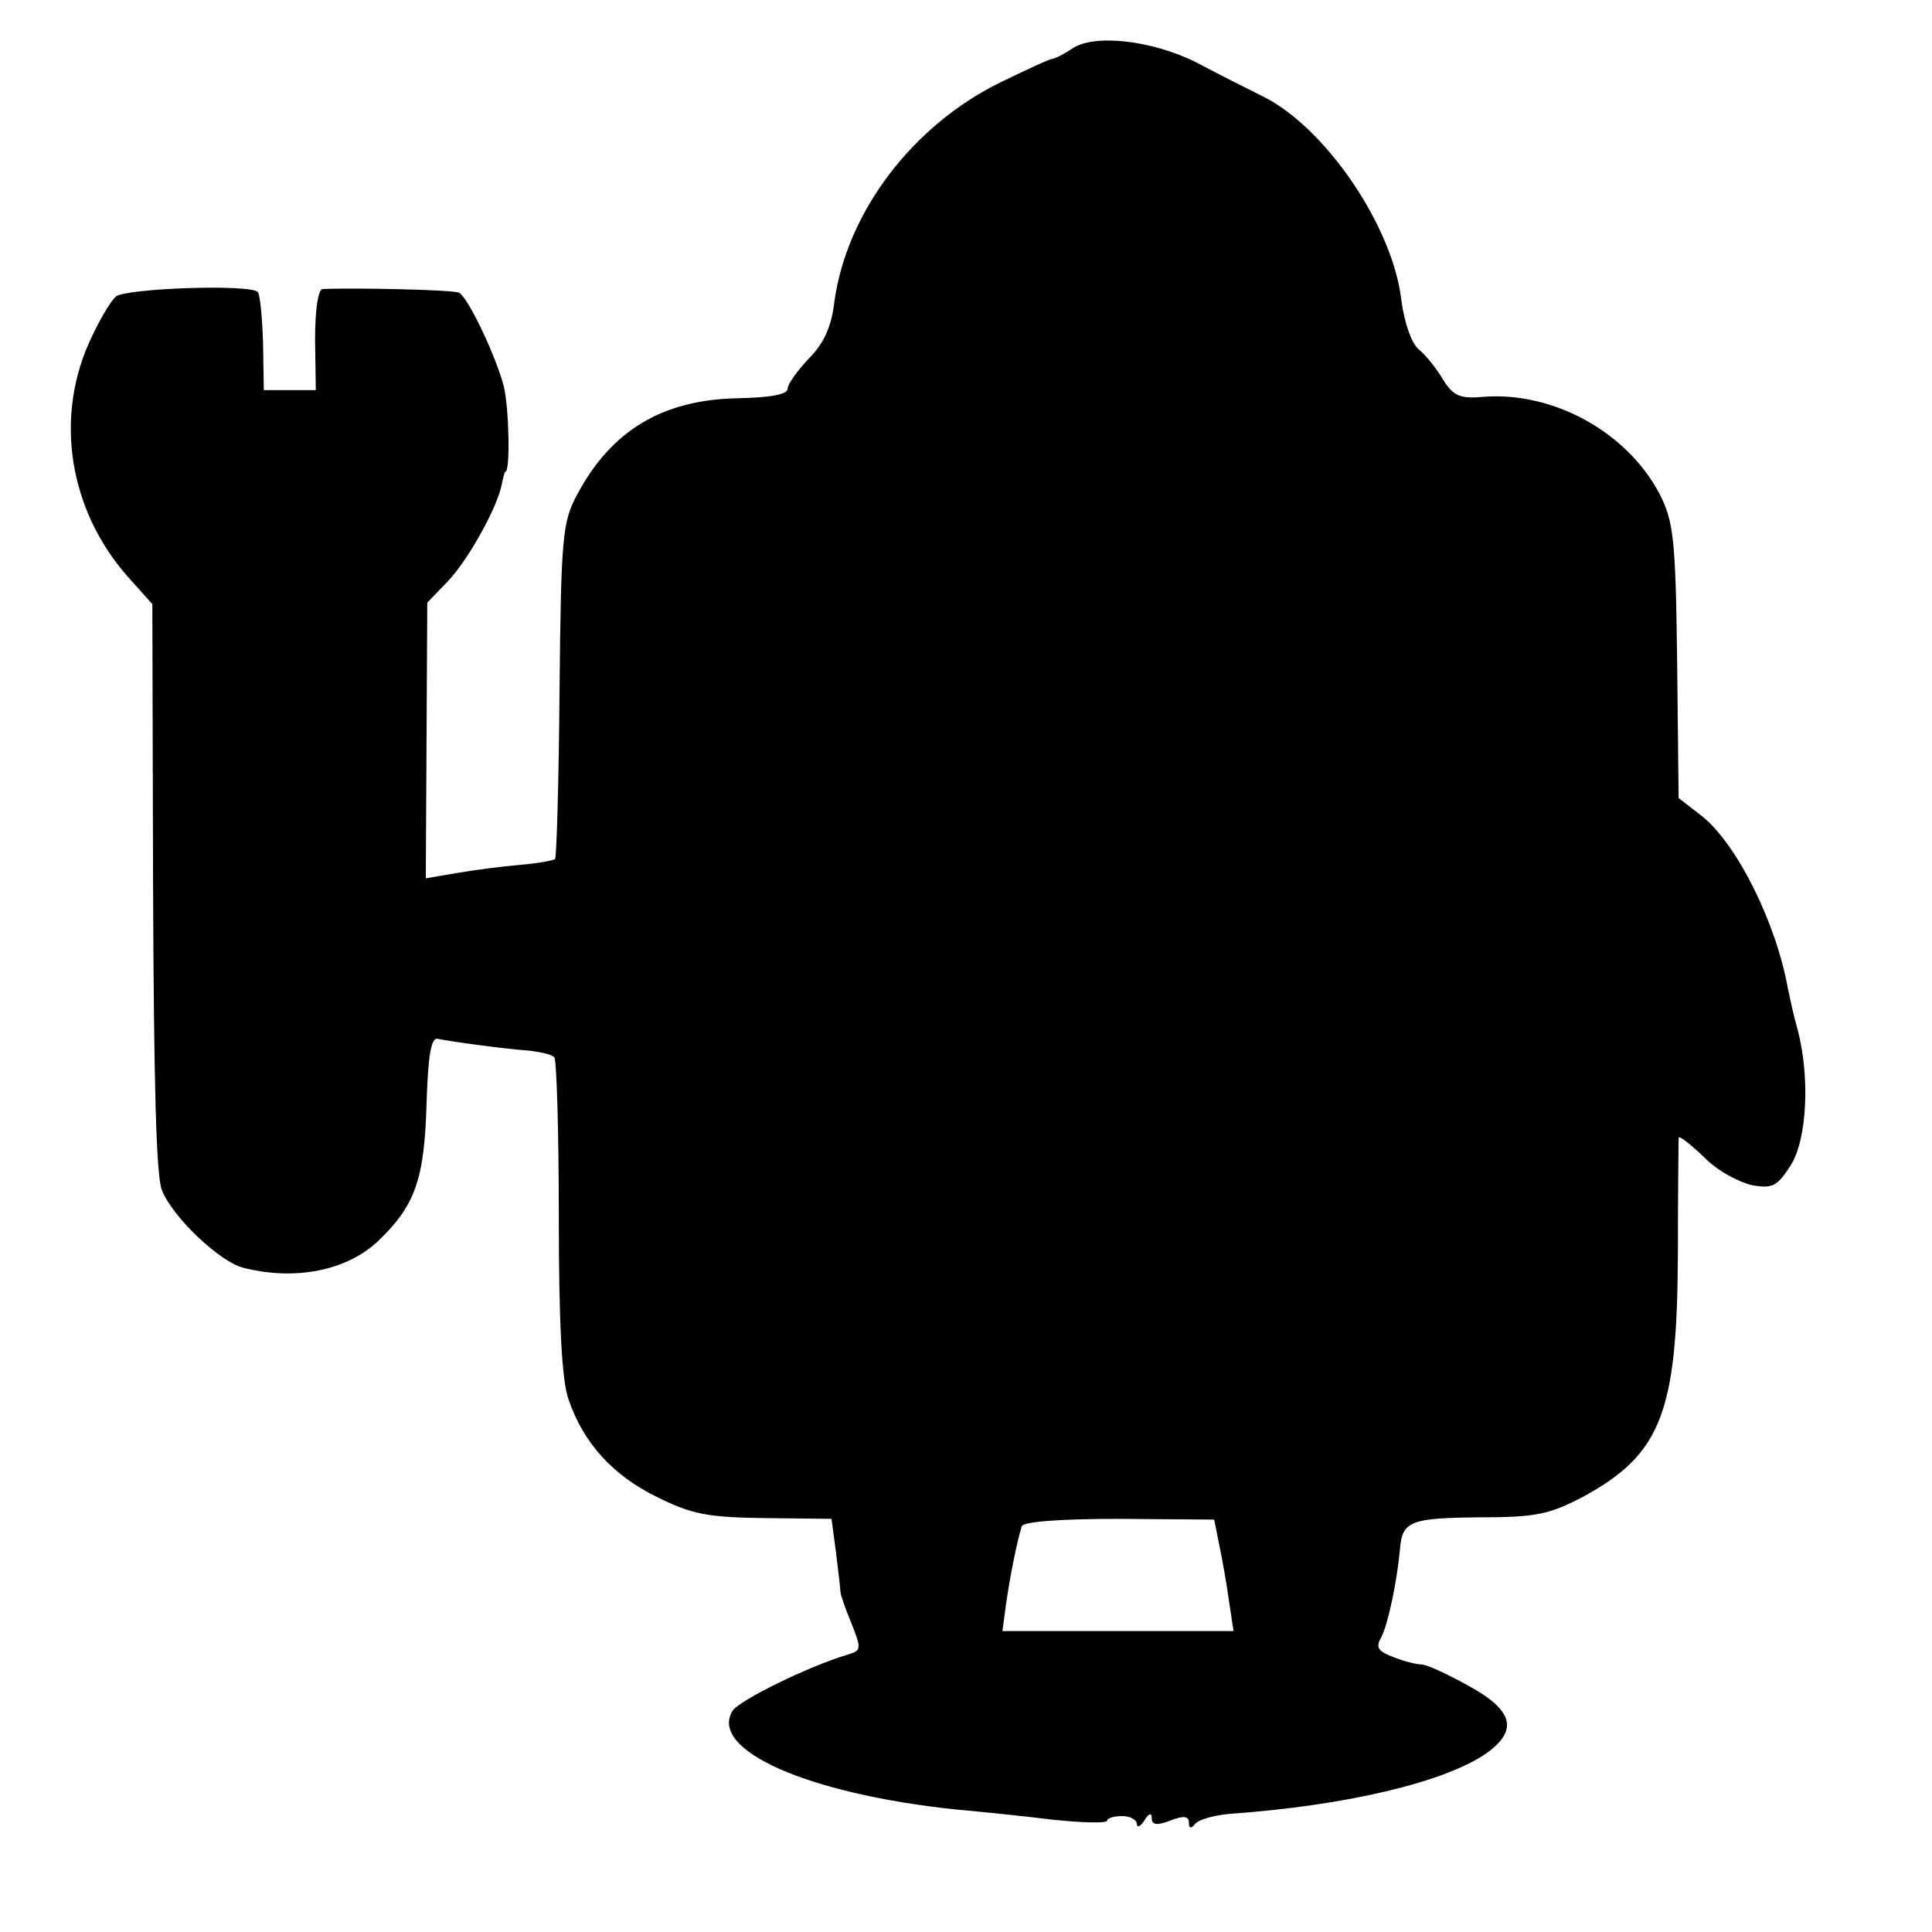
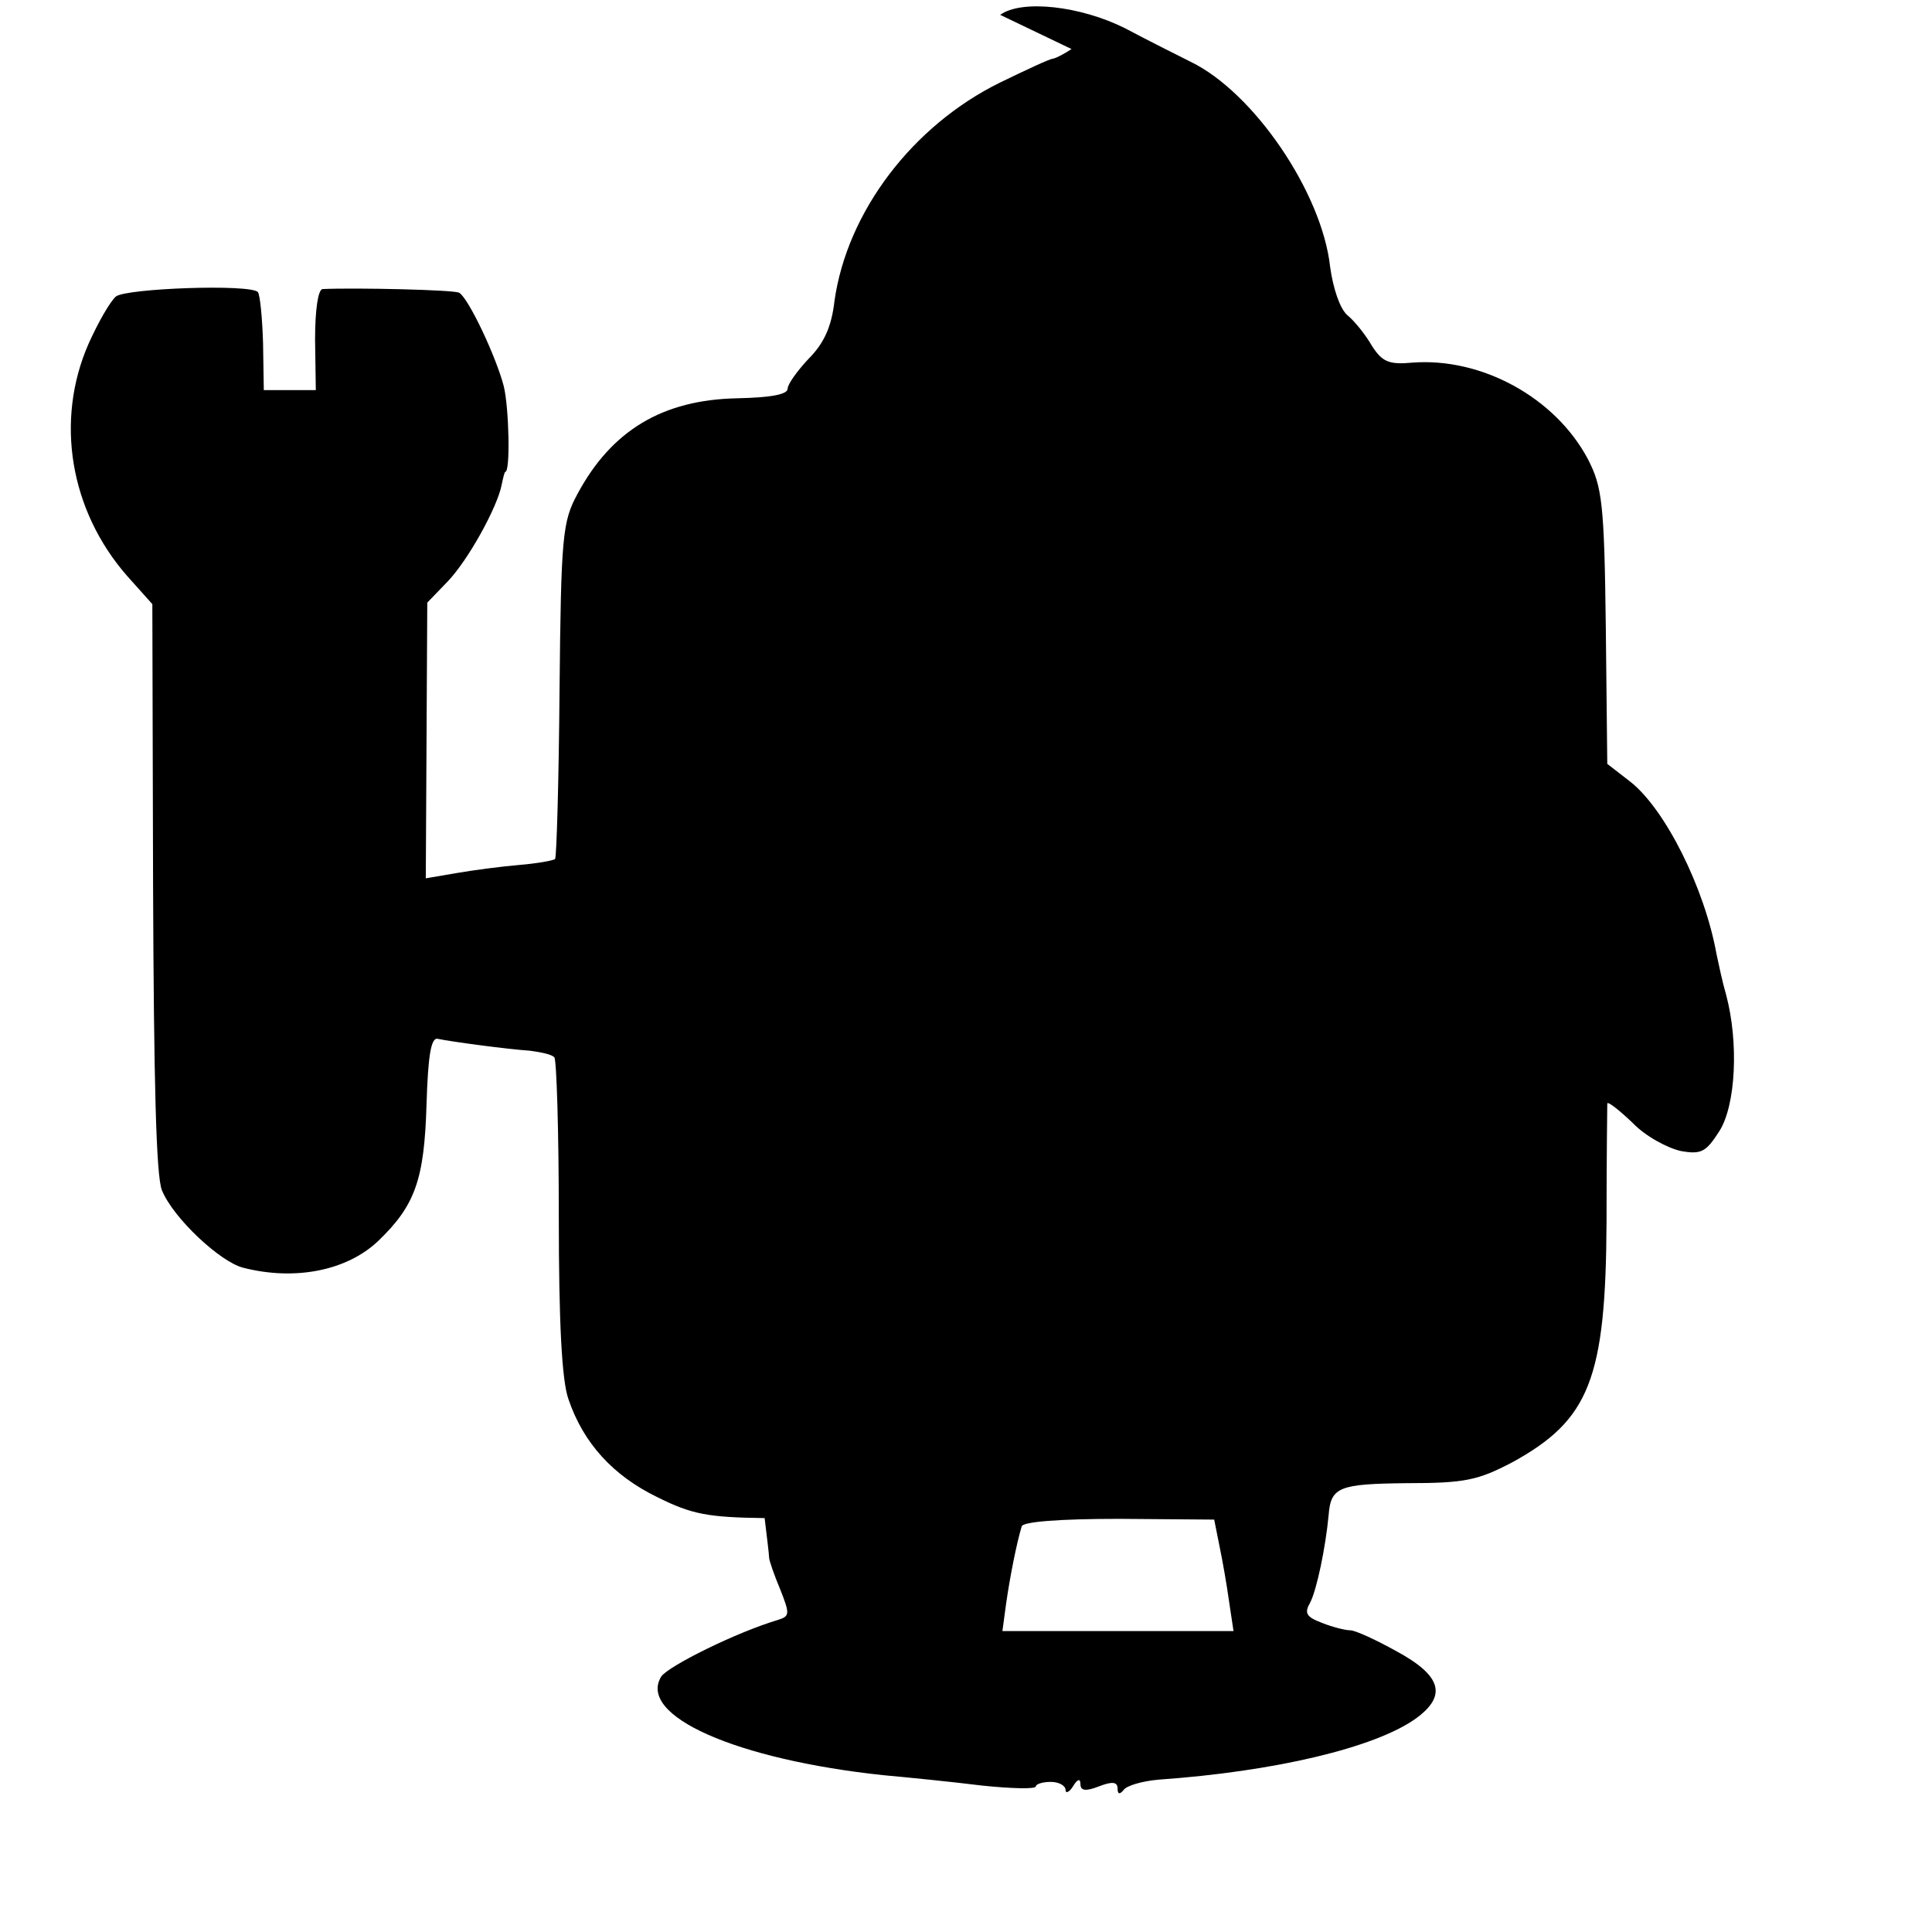
<svg xmlns="http://www.w3.org/2000/svg" version="1.0" width="260pt" height="260pt" viewBox="0 0 260 260" preserveAspectRatio="xMidYMid meet">
  <g transform="translate(0,260) scale(0.1,-0.1)" fill="#000000" stroke="none">
-     <path d="M1442 2534 c-9 -6 -20 -12 -25 -13 -4 0 -36 -15 -71 -32 -118 -58 -206 -174 -223 -294 -4 -36 -15 -58 -35 -78 -15 -16 -28 -34 -28 -40 0 -8 -23 -12 -68 -13 -100 -2 -169 -43 -215 -129 -20 -37 -22 -56 -24 -264 -1 -123 -4 -225 -6 -227 -2 -2 -24 -6 -48 -8 -24 -2 -62 -7 -85 -11 l-41 -7 1 185 1 186 27 28 c28 29 67 100 73 130 2 10 4 18 5 18 7 0 5 86 -2 115 -10 39 -47 118 -60 126 -6 4 -140 7 -184 5 -6 -1 -10 -28 -10 -68 l1 -68 -35 0 -35 0 -1 63 c-1 34 -4 65 -7 69 -11 11 -177 5 -191 -6 -8 -7 -24 -35 -37 -64 -45 -103 -25 -224 52 -312 l34 -38 1 -381 c1 -258 4 -390 12 -408 15 -37 78 -96 109 -104 70 -18 140 -4 182 36 50 48 62 83 65 184 2 65 6 90 15 88 19 -4 94 -14 124 -16 15 -2 30 -5 33 -9 3 -3 6 -99 6 -214 0 -142 4 -221 13 -246 20 -59 60 -103 120 -132 46 -23 68 -27 144 -28 l90 -1 6 -45 c3 -25 6 -49 6 -53 0 -4 7 -24 15 -43 13 -33 13 -36 -3 -41 -57 -17 -147 -62 -157 -76 -33 -53 101 -112 299 -133 33 -3 93 -9 133 -14 39 -4 72 -5 72 -1 0 3 9 6 20 6 11 0 20 -5 20 -11 0 -5 5 -3 10 5 6 10 10 11 10 3 0 -9 7 -10 25 -3 18 7 25 6 25 -3 0 -8 3 -8 8 -2 4 6 25 12 47 14 157 11 291 43 346 82 43 31 35 58 -26 91 -27 15 -55 28 -62 28 -6 0 -23 4 -38 10 -21 8 -24 13 -16 27 9 17 21 75 25 118 3 38 14 42 105 43 79 0 96 4 142 28 104 57 126 112 127 324 0 85 1 157 1 159 1 3 16 -9 34 -26 17 -18 47 -34 65 -38 28 -5 34 -1 52 27 22 35 26 119 9 183 -5 17 -10 41 -13 55 -16 89 -69 195 -116 232 l-31 24 -2 185 c-2 166 -5 188 -24 225 -44 83 -143 137 -236 130 -32 -3 -41 1 -55 23 -8 14 -23 33 -33 41 -10 9 -19 36 -23 65 -11 100 -103 235 -188 276 -18 9 -58 29 -88 45 -60 30 -139 39 -168 18z m199 -2014 c4 -19 10 -53 13 -75 l6 -40 -155 0 -156 0 5 37 c5 35 14 81 21 104 2 6 49 10 131 10 l128 -1 7 -35z" />
+     <path d="M1442 2534 c-9 -6 -20 -12 -25 -13 -4 0 -36 -15 -71 -32 -118 -58 -206 -174 -223 -294 -4 -36 -15 -58 -35 -78 -15 -16 -28 -34 -28 -40 0 -8 -23 -12 -68 -13 -100 -2 -169 -43 -215 -129 -20 -37 -22 -56 -24 -264 -1 -123 -4 -225 -6 -227 -2 -2 -24 -6 -48 -8 -24 -2 -62 -7 -85 -11 l-41 -7 1 185 1 186 27 28 c28 29 67 100 73 130 2 10 4 18 5 18 7 0 5 86 -2 115 -10 39 -47 118 -60 126 -6 4 -140 7 -184 5 -6 -1 -10 -28 -10 -68 l1 -68 -35 0 -35 0 -1 63 c-1 34 -4 65 -7 69 -11 11 -177 5 -191 -6 -8 -7 -24 -35 -37 -64 -45 -103 -25 -224 52 -312 l34 -38 1 -381 c1 -258 4 -390 12 -408 15 -37 78 -96 109 -104 70 -18 140 -4 182 36 50 48 62 83 65 184 2 65 6 90 15 88 19 -4 94 -14 124 -16 15 -2 30 -5 33 -9 3 -3 6 -99 6 -214 0 -142 4 -221 13 -246 20 -59 60 -103 120 -132 46 -23 68 -27 144 -28 c3 -25 6 -49 6 -53 0 -4 7 -24 15 -43 13 -33 13 -36 -3 -41 -57 -17 -147 -62 -157 -76 -33 -53 101 -112 299 -133 33 -3 93 -9 133 -14 39 -4 72 -5 72 -1 0 3 9 6 20 6 11 0 20 -5 20 -11 0 -5 5 -3 10 5 6 10 10 11 10 3 0 -9 7 -10 25 -3 18 7 25 6 25 -3 0 -8 3 -8 8 -2 4 6 25 12 47 14 157 11 291 43 346 82 43 31 35 58 -26 91 -27 15 -55 28 -62 28 -6 0 -23 4 -38 10 -21 8 -24 13 -16 27 9 17 21 75 25 118 3 38 14 42 105 43 79 0 96 4 142 28 104 57 126 112 127 324 0 85 1 157 1 159 1 3 16 -9 34 -26 17 -18 47 -34 65 -38 28 -5 34 -1 52 27 22 35 26 119 9 183 -5 17 -10 41 -13 55 -16 89 -69 195 -116 232 l-31 24 -2 185 c-2 166 -5 188 -24 225 -44 83 -143 137 -236 130 -32 -3 -41 1 -55 23 -8 14 -23 33 -33 41 -10 9 -19 36 -23 65 -11 100 -103 235 -188 276 -18 9 -58 29 -88 45 -60 30 -139 39 -168 18z m199 -2014 c4 -19 10 -53 13 -75 l6 -40 -155 0 -156 0 5 37 c5 35 14 81 21 104 2 6 49 10 131 10 l128 -1 7 -35z" />
  </g>
</svg>